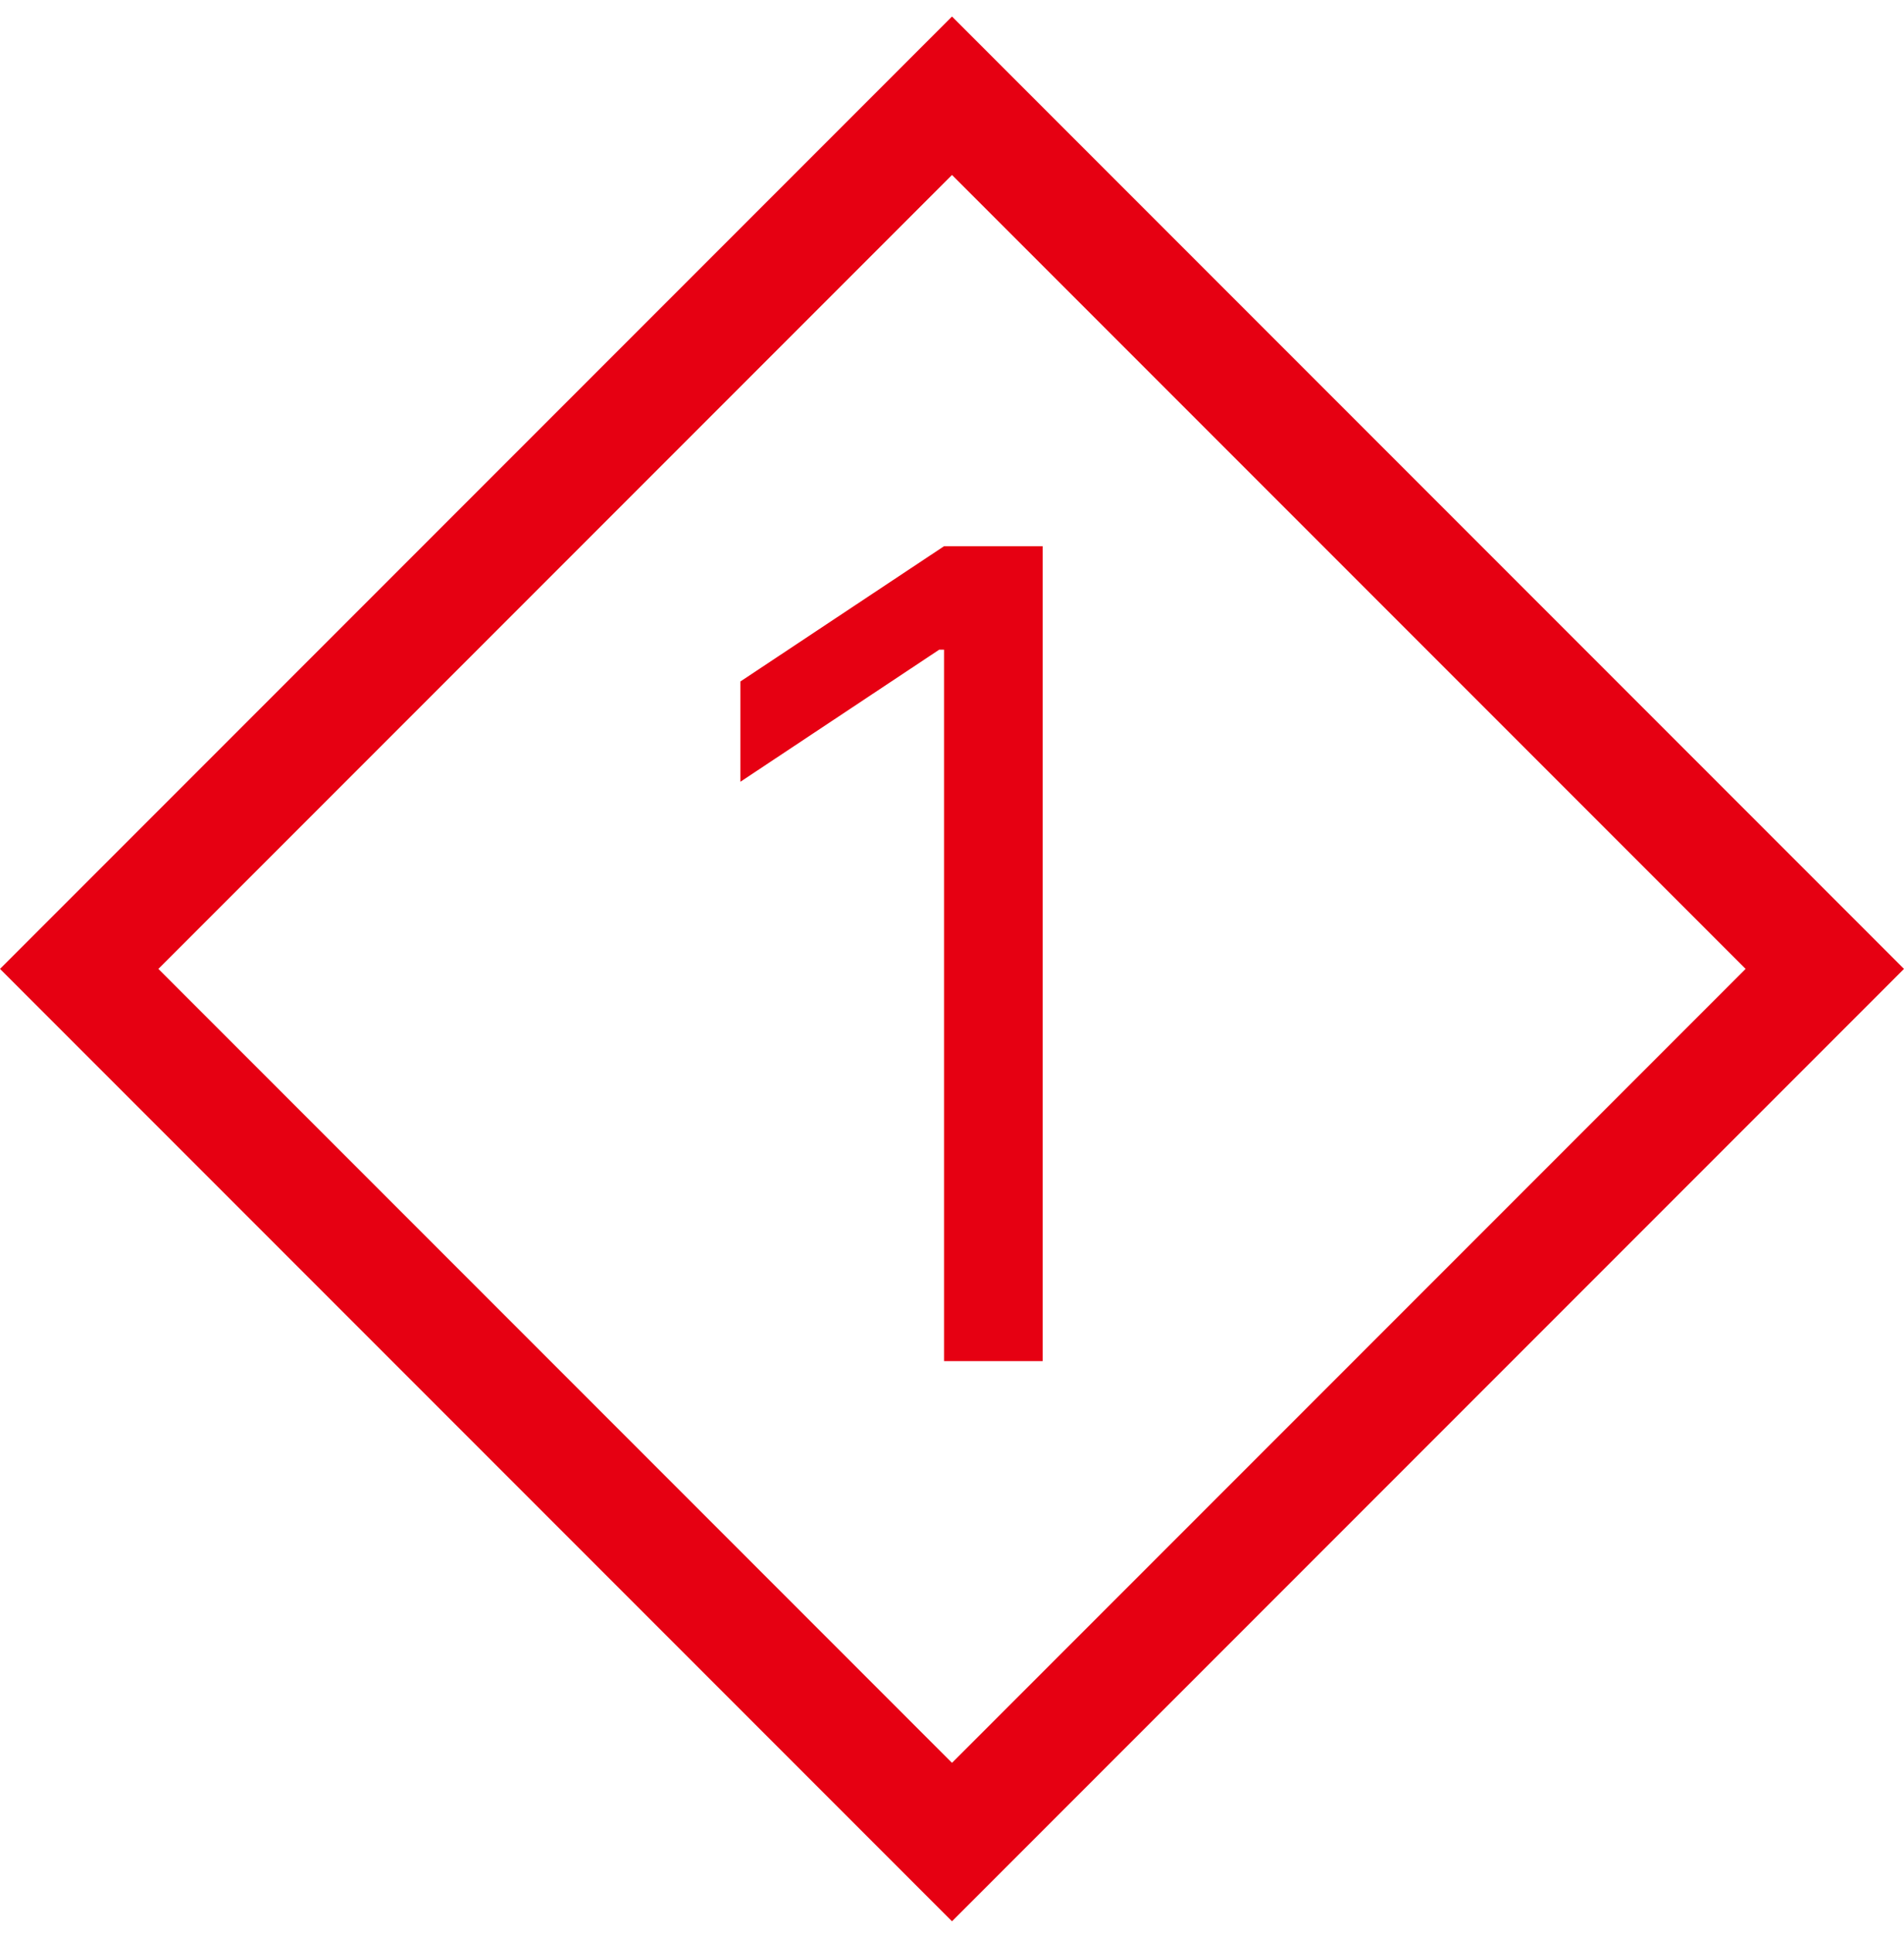
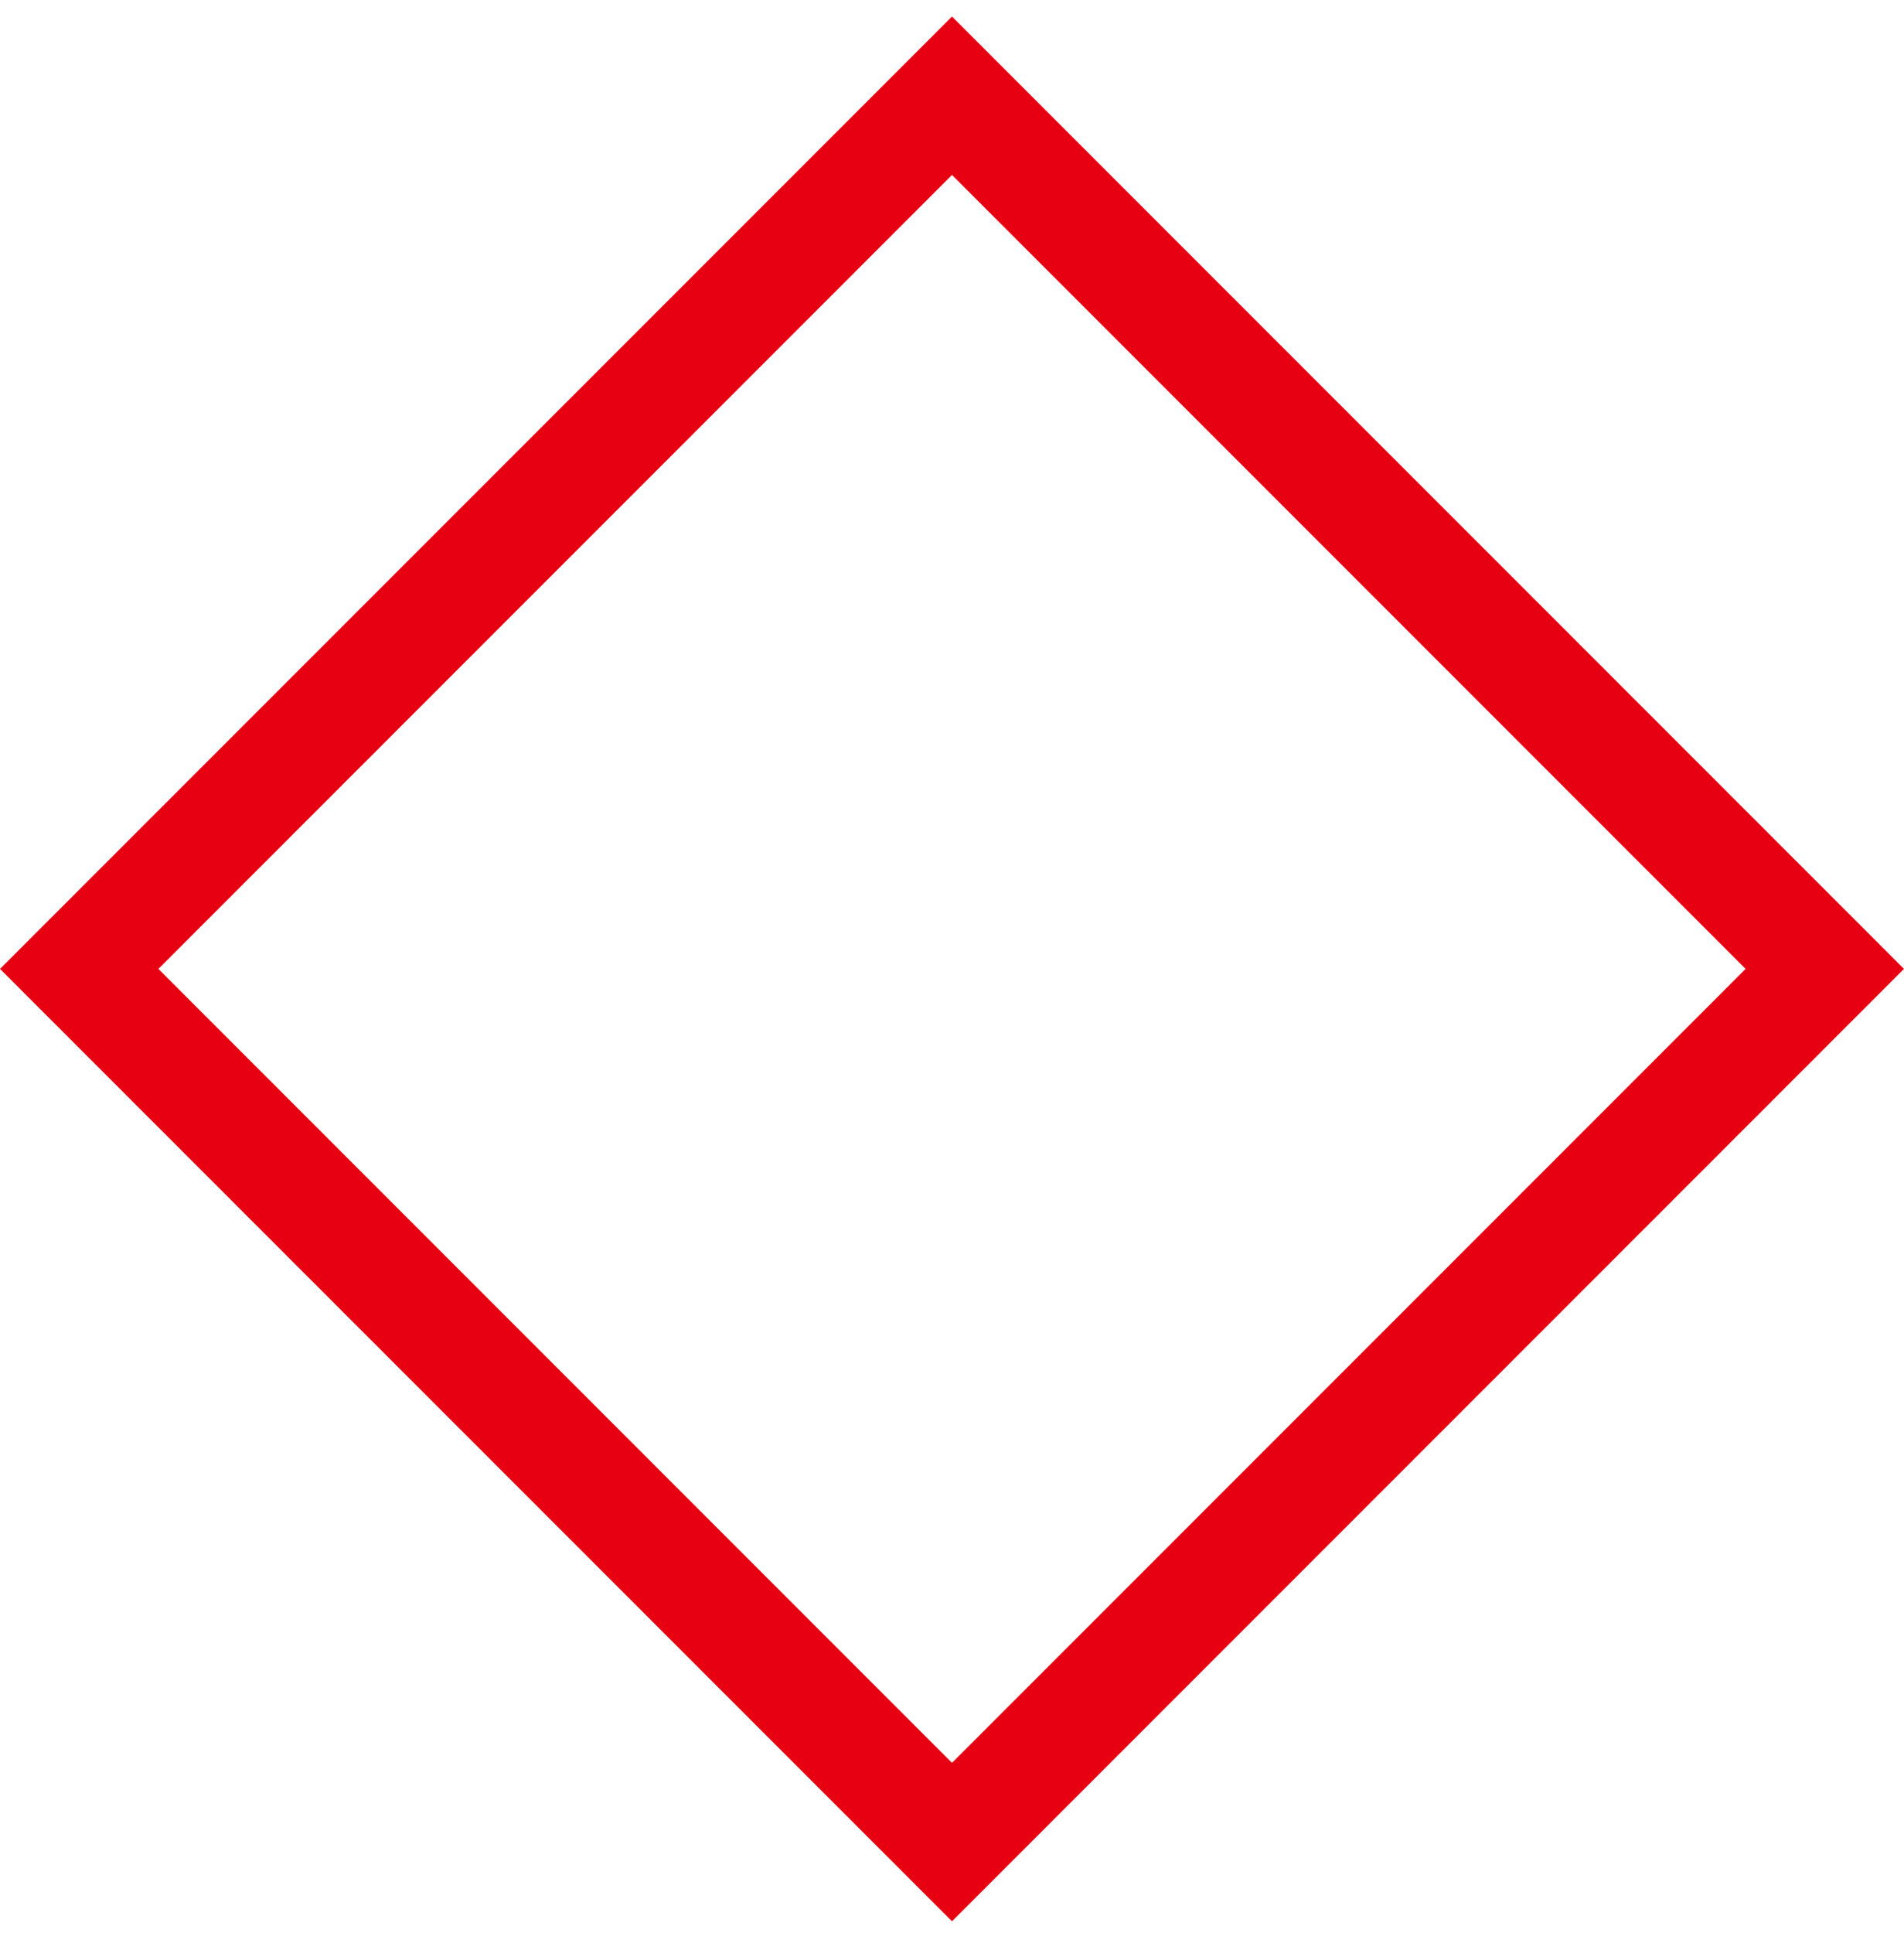
<svg xmlns="http://www.w3.org/2000/svg" width="68" height="69" viewBox="0 0 68 69" fill="none">
  <rect x="34" y="3.418" width="44.083" height="44.083" transform="rotate(45 34 3.418)" stroke="#E60012" stroke-width="4" />
-   <path d="M37.239 19.499V48.59H33.716V23.192H33.545L26.443 27.908V24.328L33.716 19.499H37.239Z" fill="#E60012" />
</svg>